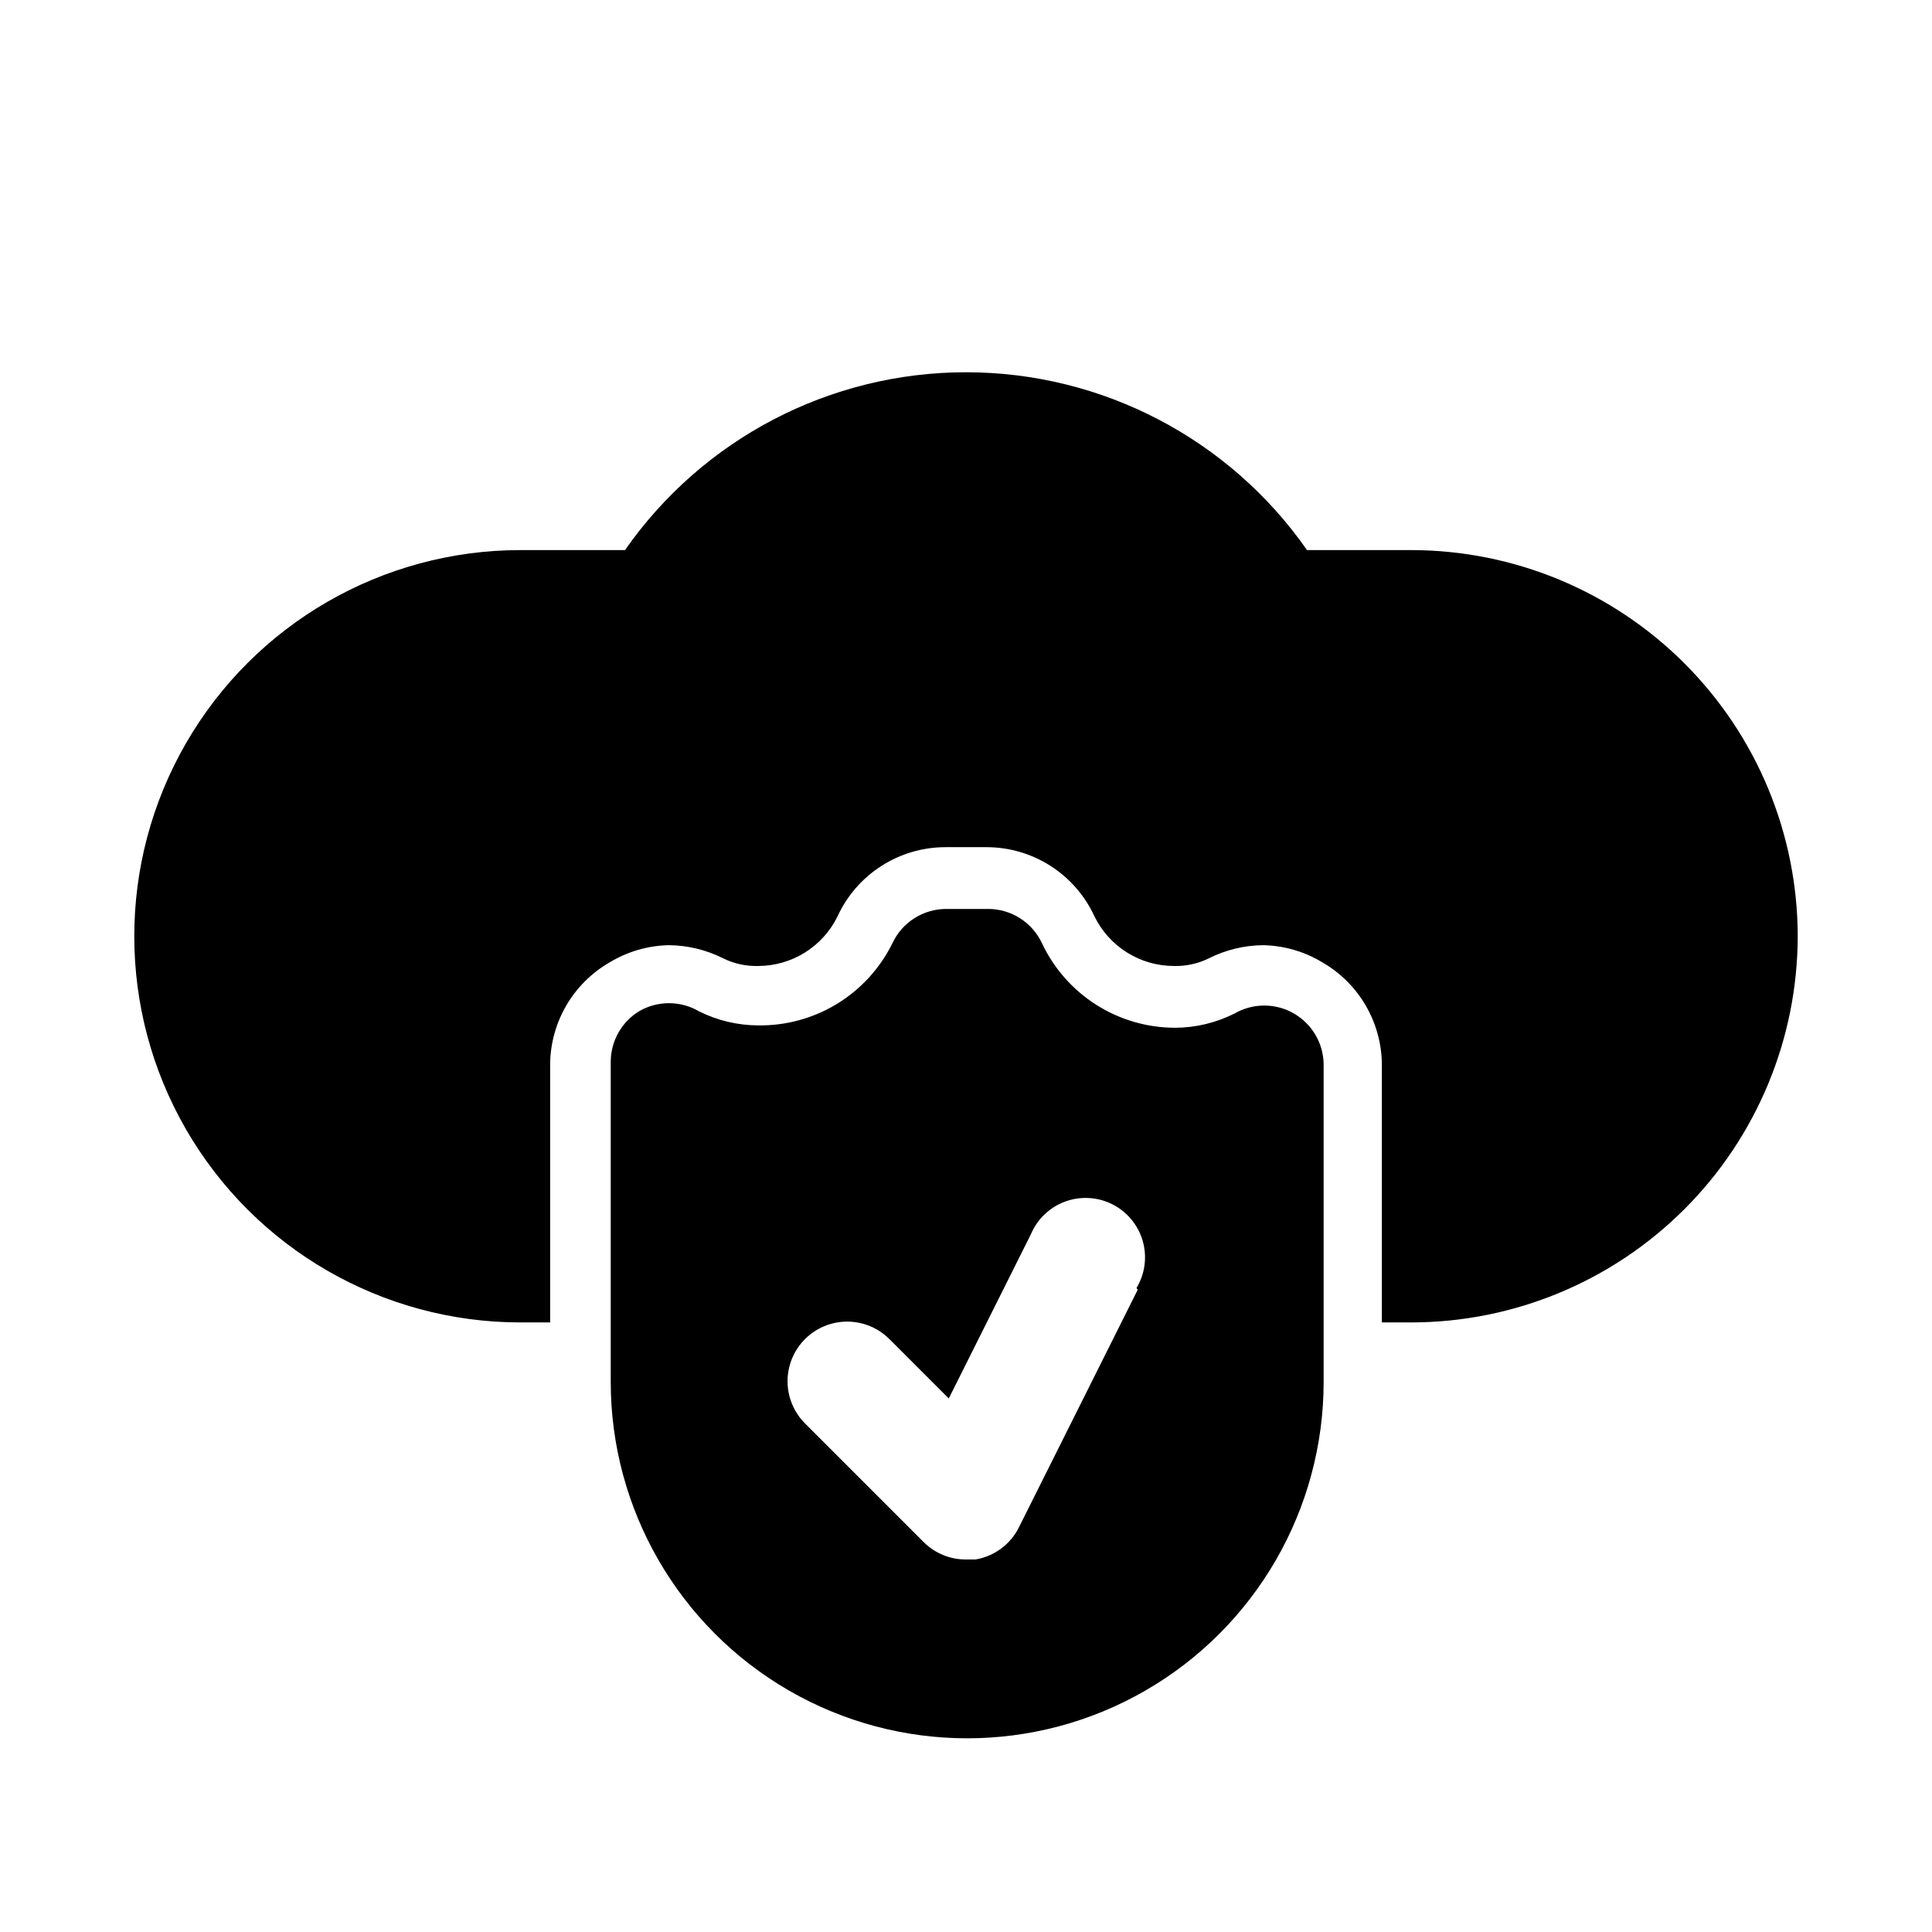
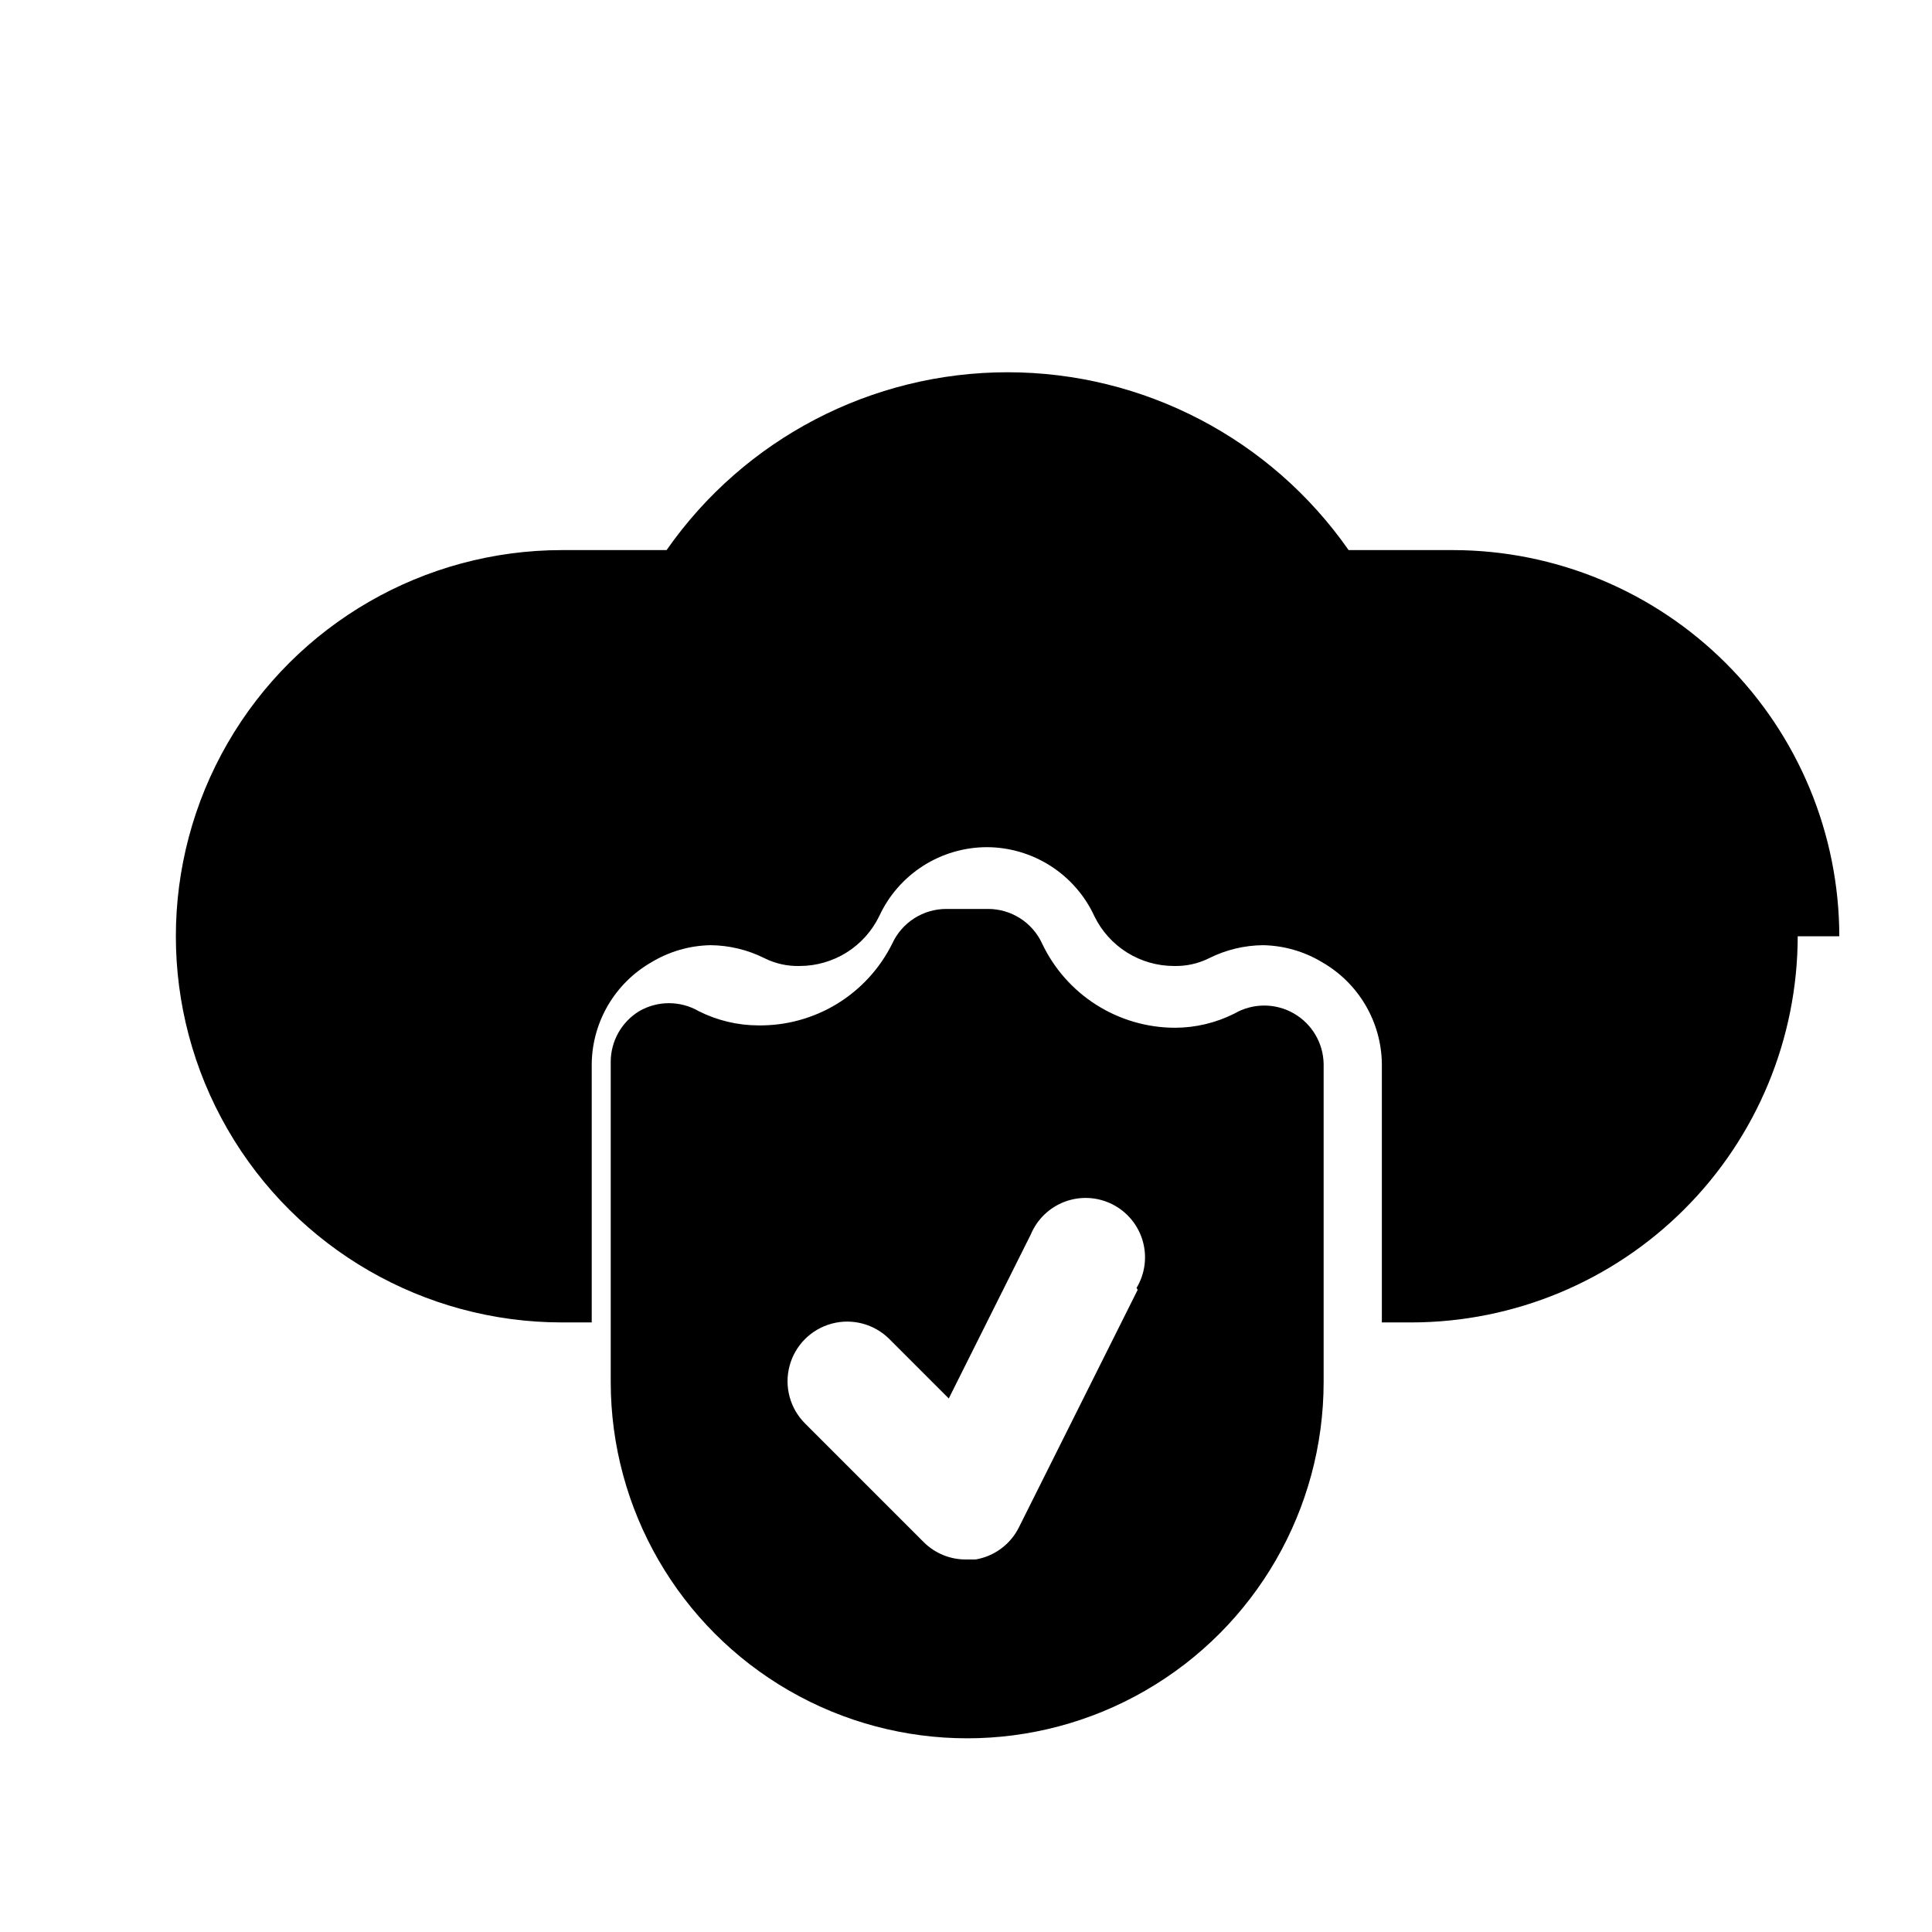
<svg xmlns="http://www.w3.org/2000/svg" fill="#000000" width="800px" height="800px" version="1.1" viewBox="144 144 512 512">
-   <path d="m486.91 412.59c-2.394-1.383-5.109-2.109-7.871-2.109-2.766 0-5.481 0.727-7.875 2.109-4.883 2.465-10.273 3.758-15.742 3.777-7.391-0.004-14.629-2.109-20.875-6.066-6.242-3.957-11.234-9.605-14.391-16.289-1.266-2.734-3.289-5.047-5.828-6.664-2.539-1.617-5.488-2.477-8.5-2.469h-11.02c-3.012-0.008-5.965 0.852-8.504 2.469-2.539 1.617-4.559 3.93-5.824 6.664-3.273 6.613-8.352 12.164-14.648 16.012-6.297 3.844-13.555 5.824-20.934 5.715-5.469-0.02-10.859-1.316-15.746-3.777-2.391-1.383-5.106-2.109-7.871-2.109-2.762 0-5.477 0.727-7.871 2.109-4.672 2.844-7.535 7.91-7.559 13.383v84.859c0 33.75 18.008 64.934 47.234 81.809 29.227 16.875 65.234 16.875 94.465 0 29.227-16.875 47.23-48.059 47.23-81.809v-84.23c-0.09-5.535-3.078-10.617-7.871-13.383zm-41.406 73.211-31.488 62.977c-2.25 4.508-6.523 7.668-11.496 8.5h-2.516c-4.188 0.023-8.207-1.617-11.18-4.566l-31.488-31.488c-3.992-3.992-5.555-9.812-4.09-15.27 1.461-5.453 5.723-9.715 11.176-11.176 5.457-1.465 11.277 0.098 15.27 4.09l15.742 15.742 21.727-43.453h0.004c1.684-4.039 4.969-7.195 9.074-8.715 4.106-1.516 8.656-1.258 12.562 0.719 3.906 1.973 6.812 5.484 8.027 9.691 1.211 4.207 0.617 8.727-1.641 12.477zm174.91-93.68c-0.039 27.129-10.836 53.137-30.02 72.316-19.184 19.184-45.188 29.98-72.316 30.02h-7.871v-68.484c-0.125-11.125-6.109-21.359-15.746-26.922-4.75-2.887-10.184-4.461-15.742-4.566-4.977 0.047-9.879 1.23-14.328 3.465-2.883 1.43-6.07 2.133-9.289 2.047-4.402-0.004-8.715-1.246-12.445-3.582-3.731-2.34-6.731-5.684-8.652-9.645-2.516-5.441-6.535-10.051-11.586-13.285-5.047-3.234-10.914-4.961-16.91-4.977h-11.02c-5.996 0.016-11.863 1.742-16.91 4.977-5.051 3.234-9.07 7.844-11.586 13.285-1.922 3.961-4.918 7.305-8.648 9.645-3.731 2.336-8.047 3.578-12.449 3.582-3.219 0.086-6.406-0.617-9.289-2.047-4.449-2.234-9.352-3.418-14.328-3.465-5.559 0.105-10.992 1.68-15.742 4.566-9.637 5.562-15.621 15.797-15.746 26.922v68.484h-7.871c-36.562 0-70.344-19.504-88.625-51.168-18.281-31.66-18.281-70.672 0-102.34 18.281-31.66 52.062-51.168 88.625-51.168h27.711c20.613-29.531 54.355-47.129 90.371-47.129 36.012 0 69.754 17.598 90.371 47.129h27.707c27.129 0.043 53.133 10.84 72.316 30.02 19.184 19.184 29.98 45.188 30.02 72.316z" />
+   <path d="m486.91 412.59c-2.394-1.383-5.109-2.109-7.871-2.109-2.766 0-5.481 0.727-7.875 2.109-4.883 2.465-10.273 3.758-15.742 3.777-7.391-0.004-14.629-2.109-20.875-6.066-6.242-3.957-11.234-9.605-14.391-16.289-1.266-2.734-3.289-5.047-5.828-6.664-2.539-1.617-5.488-2.477-8.5-2.469h-11.02c-3.012-0.008-5.965 0.852-8.504 2.469-2.539 1.617-4.559 3.93-5.824 6.664-3.273 6.613-8.352 12.164-14.648 16.012-6.297 3.844-13.555 5.824-20.934 5.715-5.469-0.02-10.859-1.316-15.746-3.777-2.391-1.383-5.106-2.109-7.871-2.109-2.762 0-5.477 0.727-7.871 2.109-4.672 2.844-7.535 7.91-7.559 13.383v84.859c0 33.75 18.008 64.934 47.234 81.809 29.227 16.875 65.234 16.875 94.465 0 29.227-16.875 47.23-48.059 47.23-81.809v-84.23c-0.09-5.535-3.078-10.617-7.871-13.383zm-41.406 73.211-31.488 62.977c-2.25 4.508-6.523 7.668-11.496 8.5h-2.516c-4.188 0.023-8.207-1.617-11.18-4.566l-31.488-31.488c-3.992-3.992-5.555-9.812-4.09-15.27 1.461-5.453 5.723-9.715 11.176-11.176 5.457-1.465 11.277 0.098 15.27 4.09l15.742 15.742 21.727-43.453h0.004c1.684-4.039 4.969-7.195 9.074-8.715 4.106-1.516 8.656-1.258 12.562 0.719 3.906 1.973 6.812 5.484 8.027 9.691 1.211 4.207 0.617 8.727-1.641 12.477zm174.91-93.68c-0.039 27.129-10.836 53.137-30.02 72.316-19.184 19.184-45.188 29.98-72.316 30.02h-7.871v-68.484c-0.125-11.125-6.109-21.359-15.746-26.922-4.75-2.887-10.184-4.461-15.742-4.566-4.977 0.047-9.879 1.23-14.328 3.465-2.883 1.43-6.07 2.133-9.289 2.047-4.402-0.004-8.715-1.246-12.445-3.582-3.731-2.34-6.731-5.684-8.652-9.645-2.516-5.441-6.535-10.051-11.586-13.285-5.047-3.234-10.914-4.961-16.91-4.977c-5.996 0.016-11.863 1.742-16.91 4.977-5.051 3.234-9.07 7.844-11.586 13.285-1.922 3.961-4.918 7.305-8.648 9.645-3.731 2.336-8.047 3.578-12.449 3.582-3.219 0.086-6.406-0.617-9.289-2.047-4.449-2.234-9.352-3.418-14.328-3.465-5.559 0.105-10.992 1.68-15.742 4.566-9.637 5.562-15.621 15.797-15.746 26.922v68.484h-7.871c-36.562 0-70.344-19.504-88.625-51.168-18.281-31.66-18.281-70.672 0-102.34 18.281-31.66 52.062-51.168 88.625-51.168h27.711c20.613-29.531 54.355-47.129 90.371-47.129 36.012 0 69.754 17.598 90.371 47.129h27.707c27.129 0.043 53.133 10.84 72.316 30.02 19.184 19.184 29.98 45.188 30.02 72.316z" />
</svg>